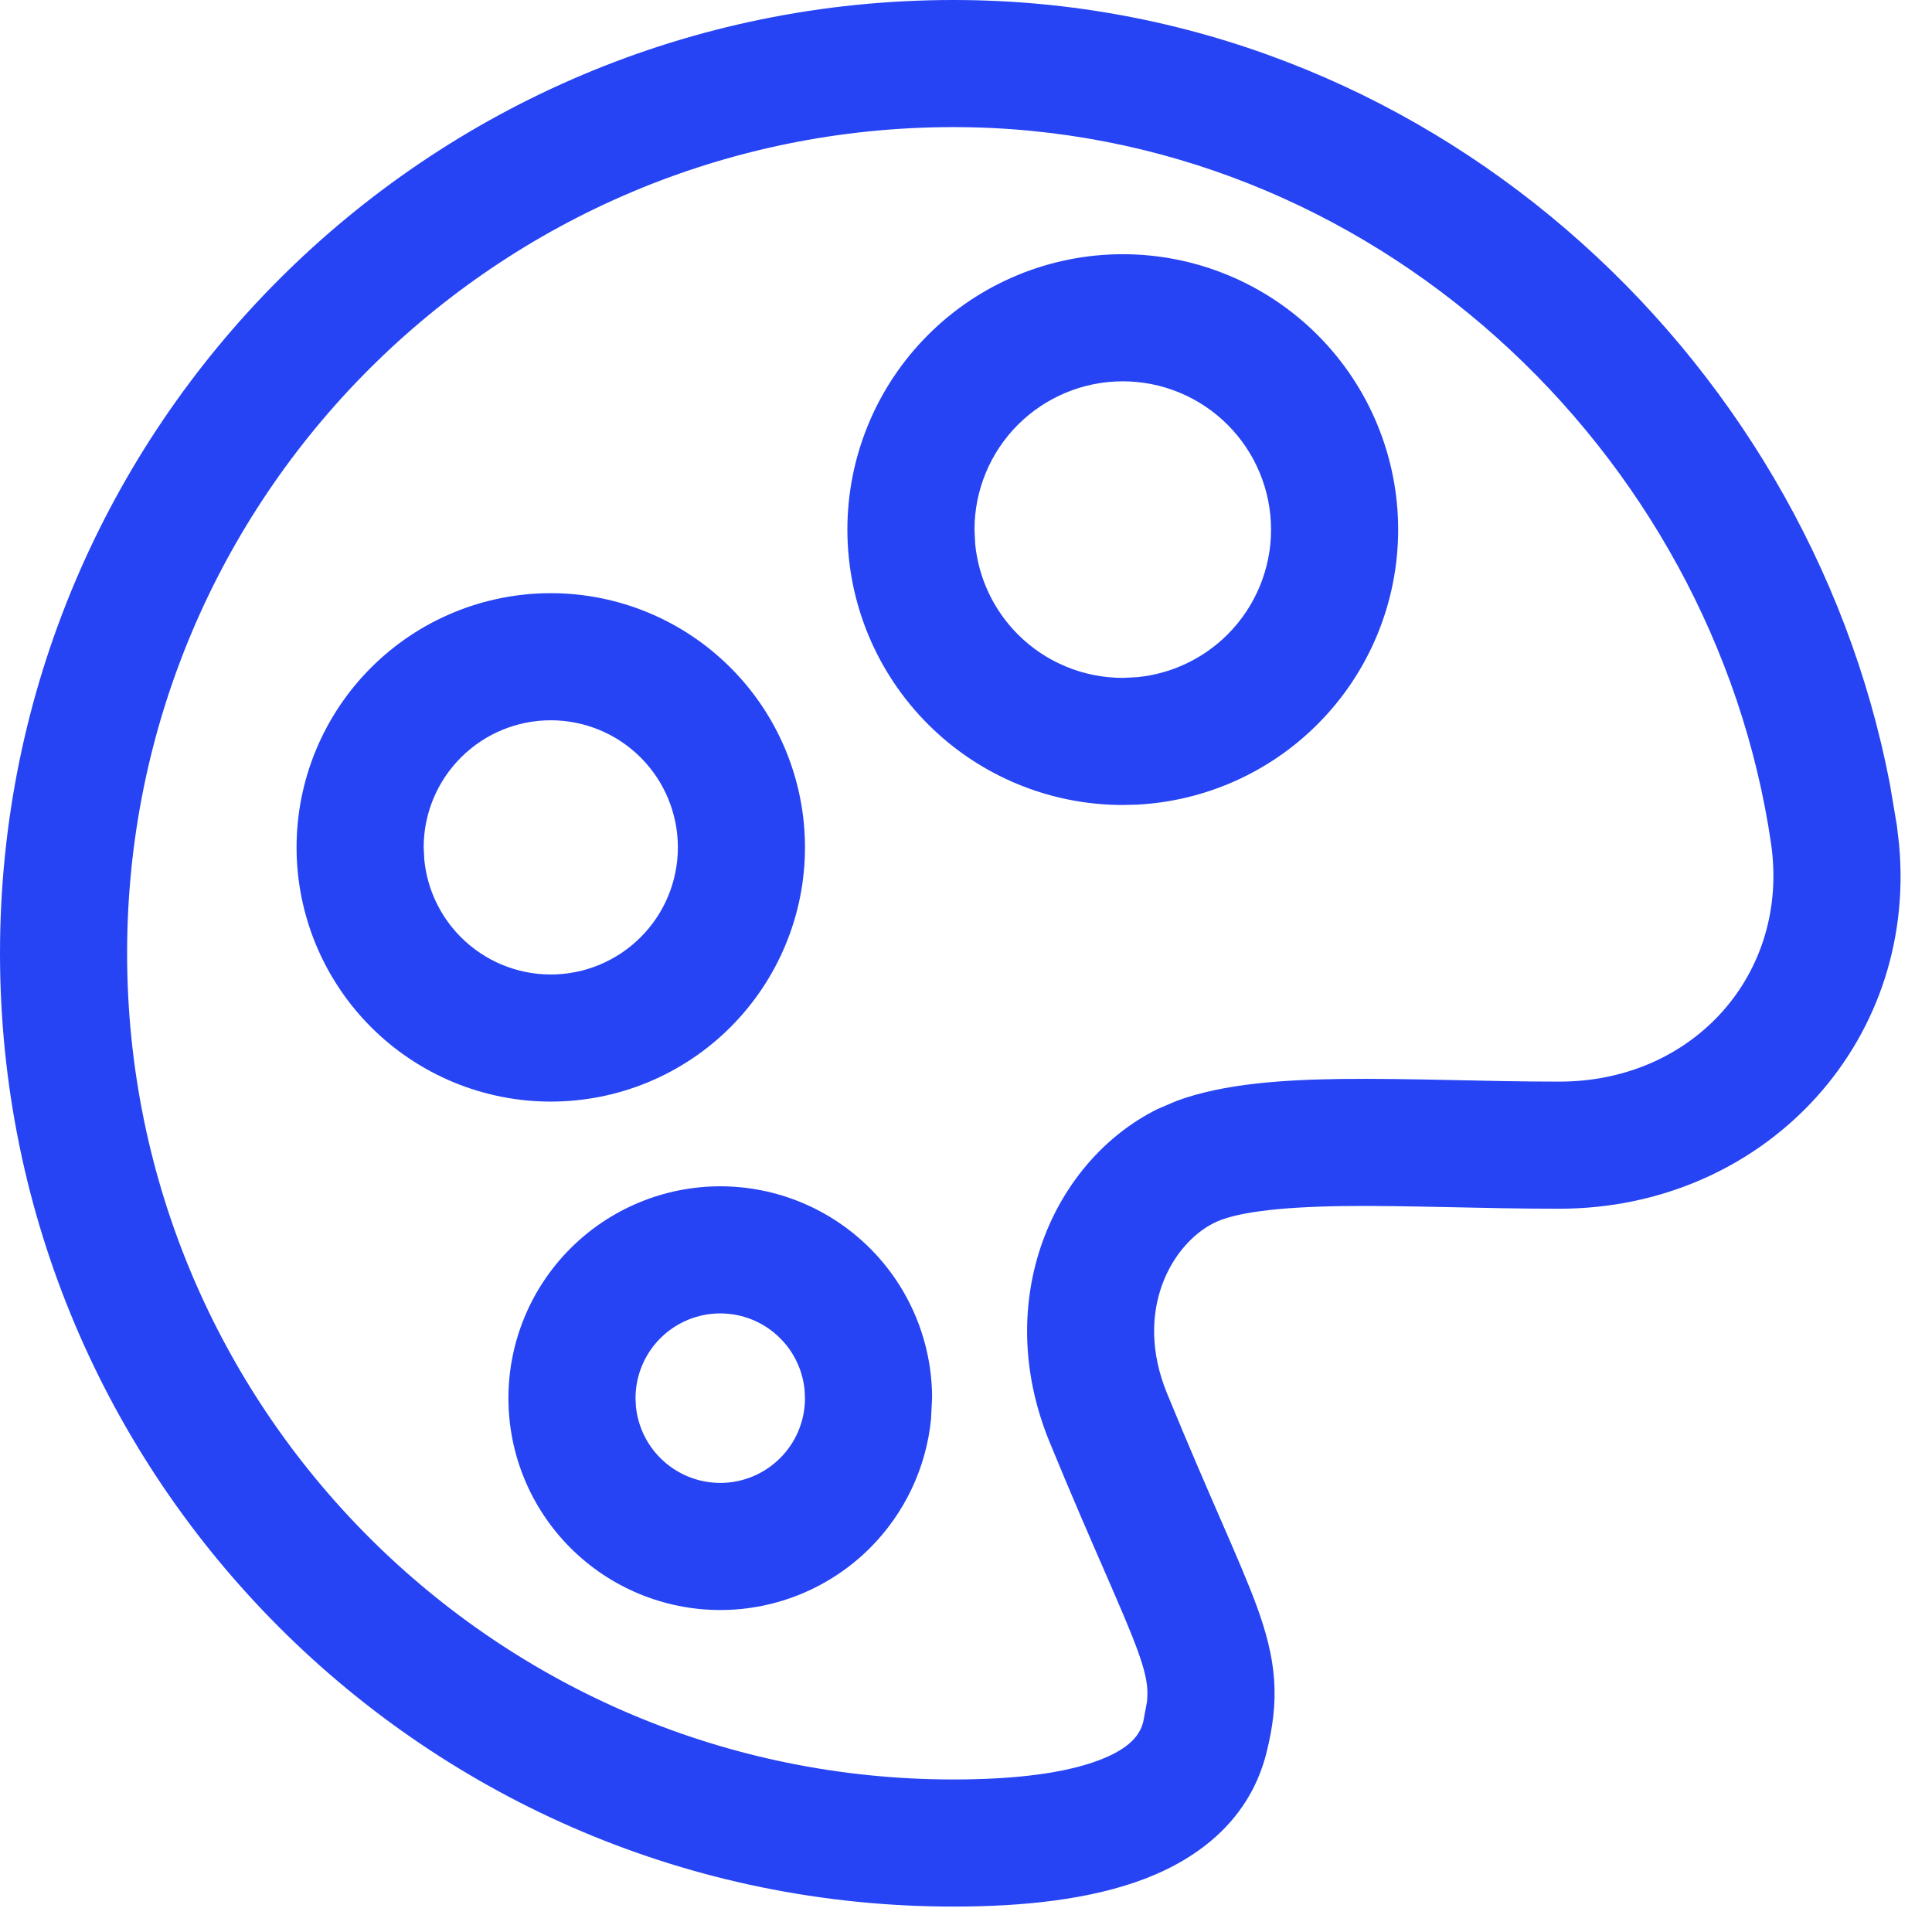
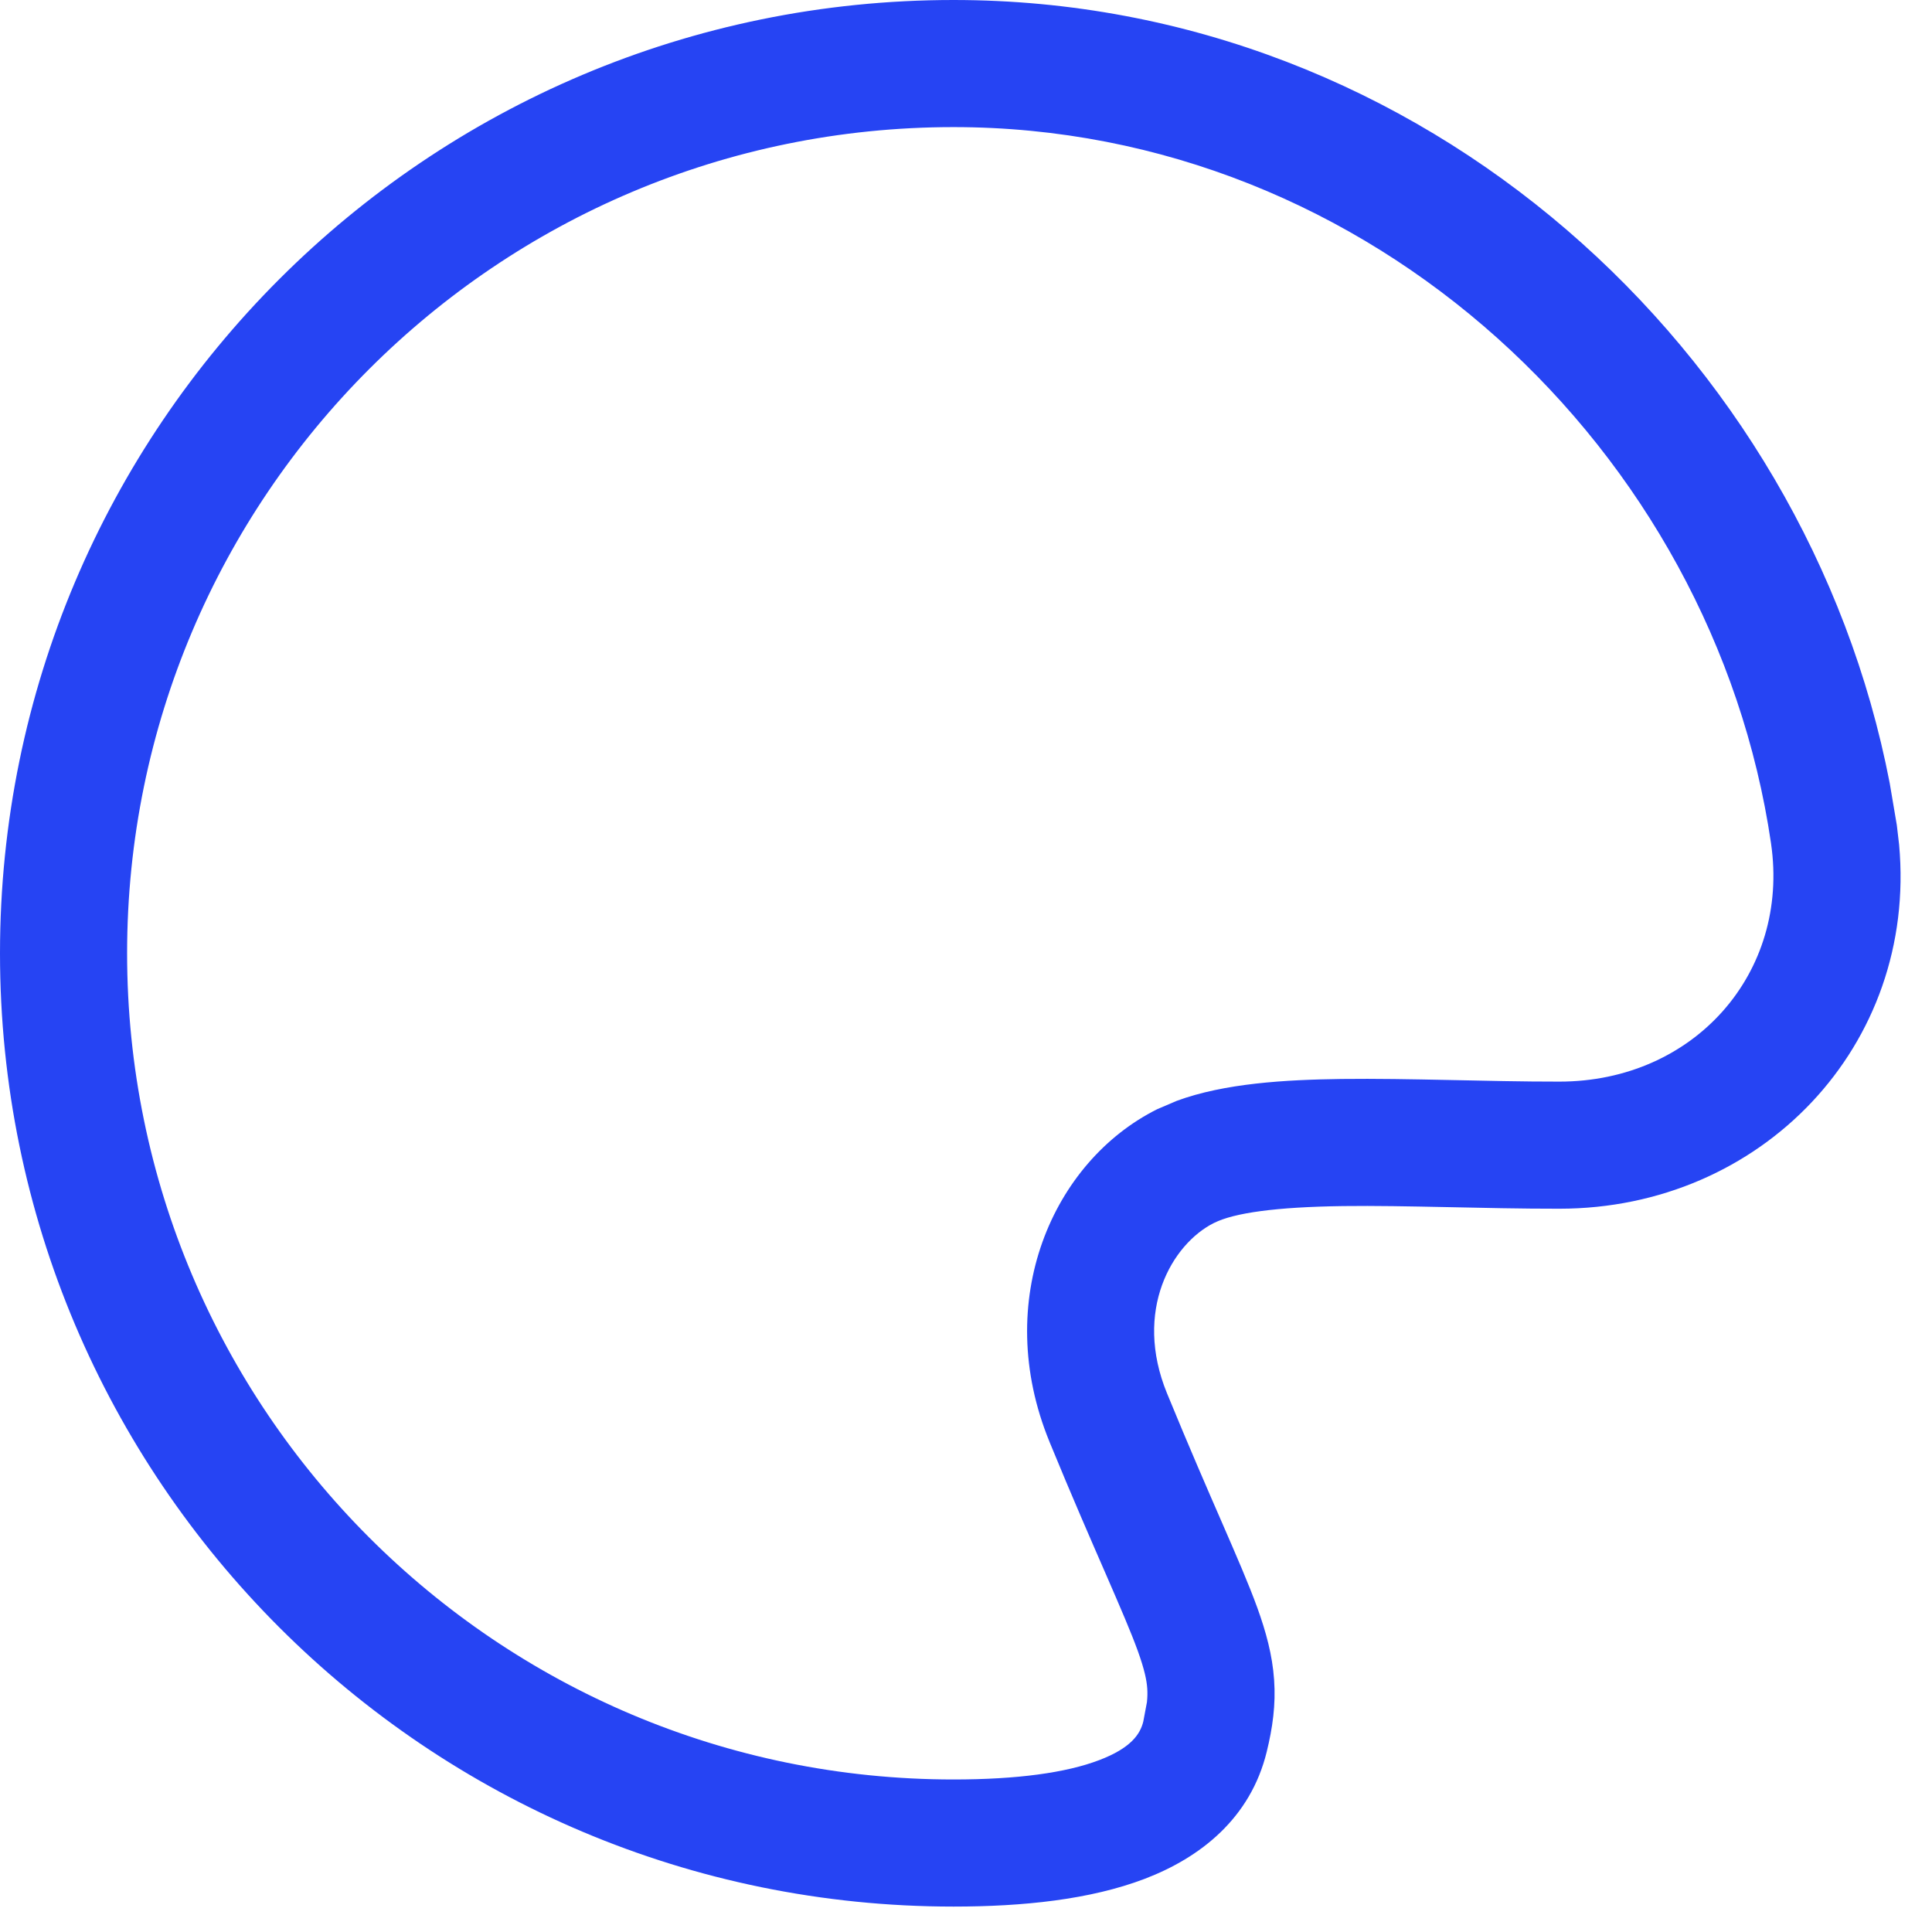
<svg xmlns="http://www.w3.org/2000/svg" fill="none" height="100%" overflow="visible" preserveAspectRatio="none" style="display: block;" viewBox="0 0 38 38" width="100%">
  <g id="Group">
    <path d="M18.755 0C27.99 0 35.527 6.907 37.168 15.402L37.308 16.229L37.353 16.613C37.714 20.567 34.643 23.773 30.672 23.774C29.916 23.775 29.157 23.757 28.441 23.742C27.718 23.727 27.041 23.714 26.418 23.722C25.093 23.74 24.275 23.856 23.88 24.053H23.879C23.05 24.467 22.288 25.781 22.954 27.406C23.39 28.468 23.749 29.291 24.04 29.959C24.325 30.615 24.562 31.159 24.73 31.623C24.901 32.097 25.026 32.553 25.06 33.039C25.095 33.532 25.03 33.986 24.915 34.455C24.596 35.761 23.614 36.535 22.513 36.955C21.442 37.363 20.122 37.5 18.755 37.5C8.397 37.5 0 29.106 0 18.75C0 8.394 8.396 0 18.755 0ZM2.5 18.75C2.5 27.724 9.777 35 18.755 35C20.006 35 20.969 34.868 21.621 34.619C22.244 34.382 22.426 34.109 22.487 33.861L22.559 33.478C22.57 33.374 22.57 33.289 22.565 33.211C22.554 33.047 22.51 32.836 22.38 32.474C22.245 32.101 22.044 31.636 21.748 30.955C21.457 30.287 21.088 29.445 20.641 28.356V28.355C19.504 25.58 20.703 22.844 22.762 21.816L23.146 21.652C24.082 21.307 25.276 21.237 26.385 21.222C27.057 21.214 27.774 21.227 28.493 21.242C29.218 21.257 29.947 21.275 30.671 21.274C33.32 21.274 35.206 19.138 34.834 16.59V16.588C33.704 8.867 26.966 2.5 18.755 2.5C9.777 2.5 2.5 9.776 2.5 18.75Z" fill="#2644F3" id="Vector (Stroke)" />
-     <path d="M15.825 27.336C15.787 26.954 15.619 26.595 15.345 26.322C15.033 26.009 14.609 25.833 14.167 25.833C13.725 25.833 13.301 26.009 12.988 26.322C12.676 26.634 12.5 27.058 12.5 27.5L12.508 27.664C12.546 28.046 12.715 28.405 12.988 28.678C13.301 28.991 13.725 29.167 14.167 29.167C14.609 29.167 15.033 28.991 15.345 28.678C15.658 28.366 15.833 27.942 15.833 27.5L15.825 27.336ZM13.333 16.667C13.333 16.004 13.07 15.368 12.601 14.899C12.132 14.43 11.496 14.167 10.833 14.167C10.17 14.167 9.535 14.43 9.066 14.899C8.597 15.368 8.333 16.004 8.333 16.667L8.346 16.914C8.403 17.486 8.656 18.024 9.066 18.434C9.535 18.903 10.17 19.167 10.833 19.167C11.496 19.167 12.132 18.903 12.601 18.434C13.07 17.965 13.333 17.33 13.333 16.667ZM25 10.417C25 9.643 24.692 8.901 24.145 8.354C23.599 7.808 22.857 7.5 22.083 7.5C21.31 7.5 20.568 7.808 20.021 8.354C19.474 8.901 19.167 9.643 19.167 10.417L19.181 10.705C19.248 11.373 19.543 12 20.021 12.479C20.568 13.026 21.31 13.333 22.083 13.333L22.371 13.319C23.039 13.252 23.667 12.957 24.145 12.479C24.692 11.932 25 11.19 25 10.417ZM18.312 27.912C18.218 28.866 17.796 29.762 17.113 30.446C16.331 31.227 15.272 31.667 14.167 31.667C13.062 31.667 12.002 31.227 11.221 30.446C10.439 29.665 10 28.605 10 27.5C10 26.395 10.439 25.335 11.221 24.554C12.002 23.773 13.062 23.333 14.167 23.333C15.272 23.333 16.331 23.773 17.113 24.554C17.894 25.335 18.333 26.395 18.333 27.5L18.312 27.912ZM15.833 16.667C15.833 17.993 15.306 19.264 14.368 20.202C13.431 21.14 12.159 21.667 10.833 21.667C9.507 21.667 8.236 21.14 7.298 20.202C6.361 19.264 5.833 17.993 5.833 16.667C5.833 15.341 6.361 14.069 7.298 13.132C8.236 12.194 9.507 11.667 10.833 11.667C12.159 11.667 13.431 12.194 14.368 13.132C15.306 14.069 15.833 15.341 15.833 16.667ZM27.5 10.417C27.5 11.853 26.929 13.231 25.913 14.246C24.961 15.199 23.691 15.76 22.352 15.827L22.083 15.833C20.647 15.833 19.269 15.262 18.254 14.246C17.238 13.231 16.667 11.853 16.667 10.417C16.667 8.98 17.238 7.603 18.254 6.587C19.269 5.571 20.647 5 22.083 5C23.52 5 24.897 5.571 25.913 6.587C26.929 7.603 27.5 8.98 27.5 10.417Z" fill="#2644F3" id="Vector (Stroke)_2" />
  </g>
</svg>